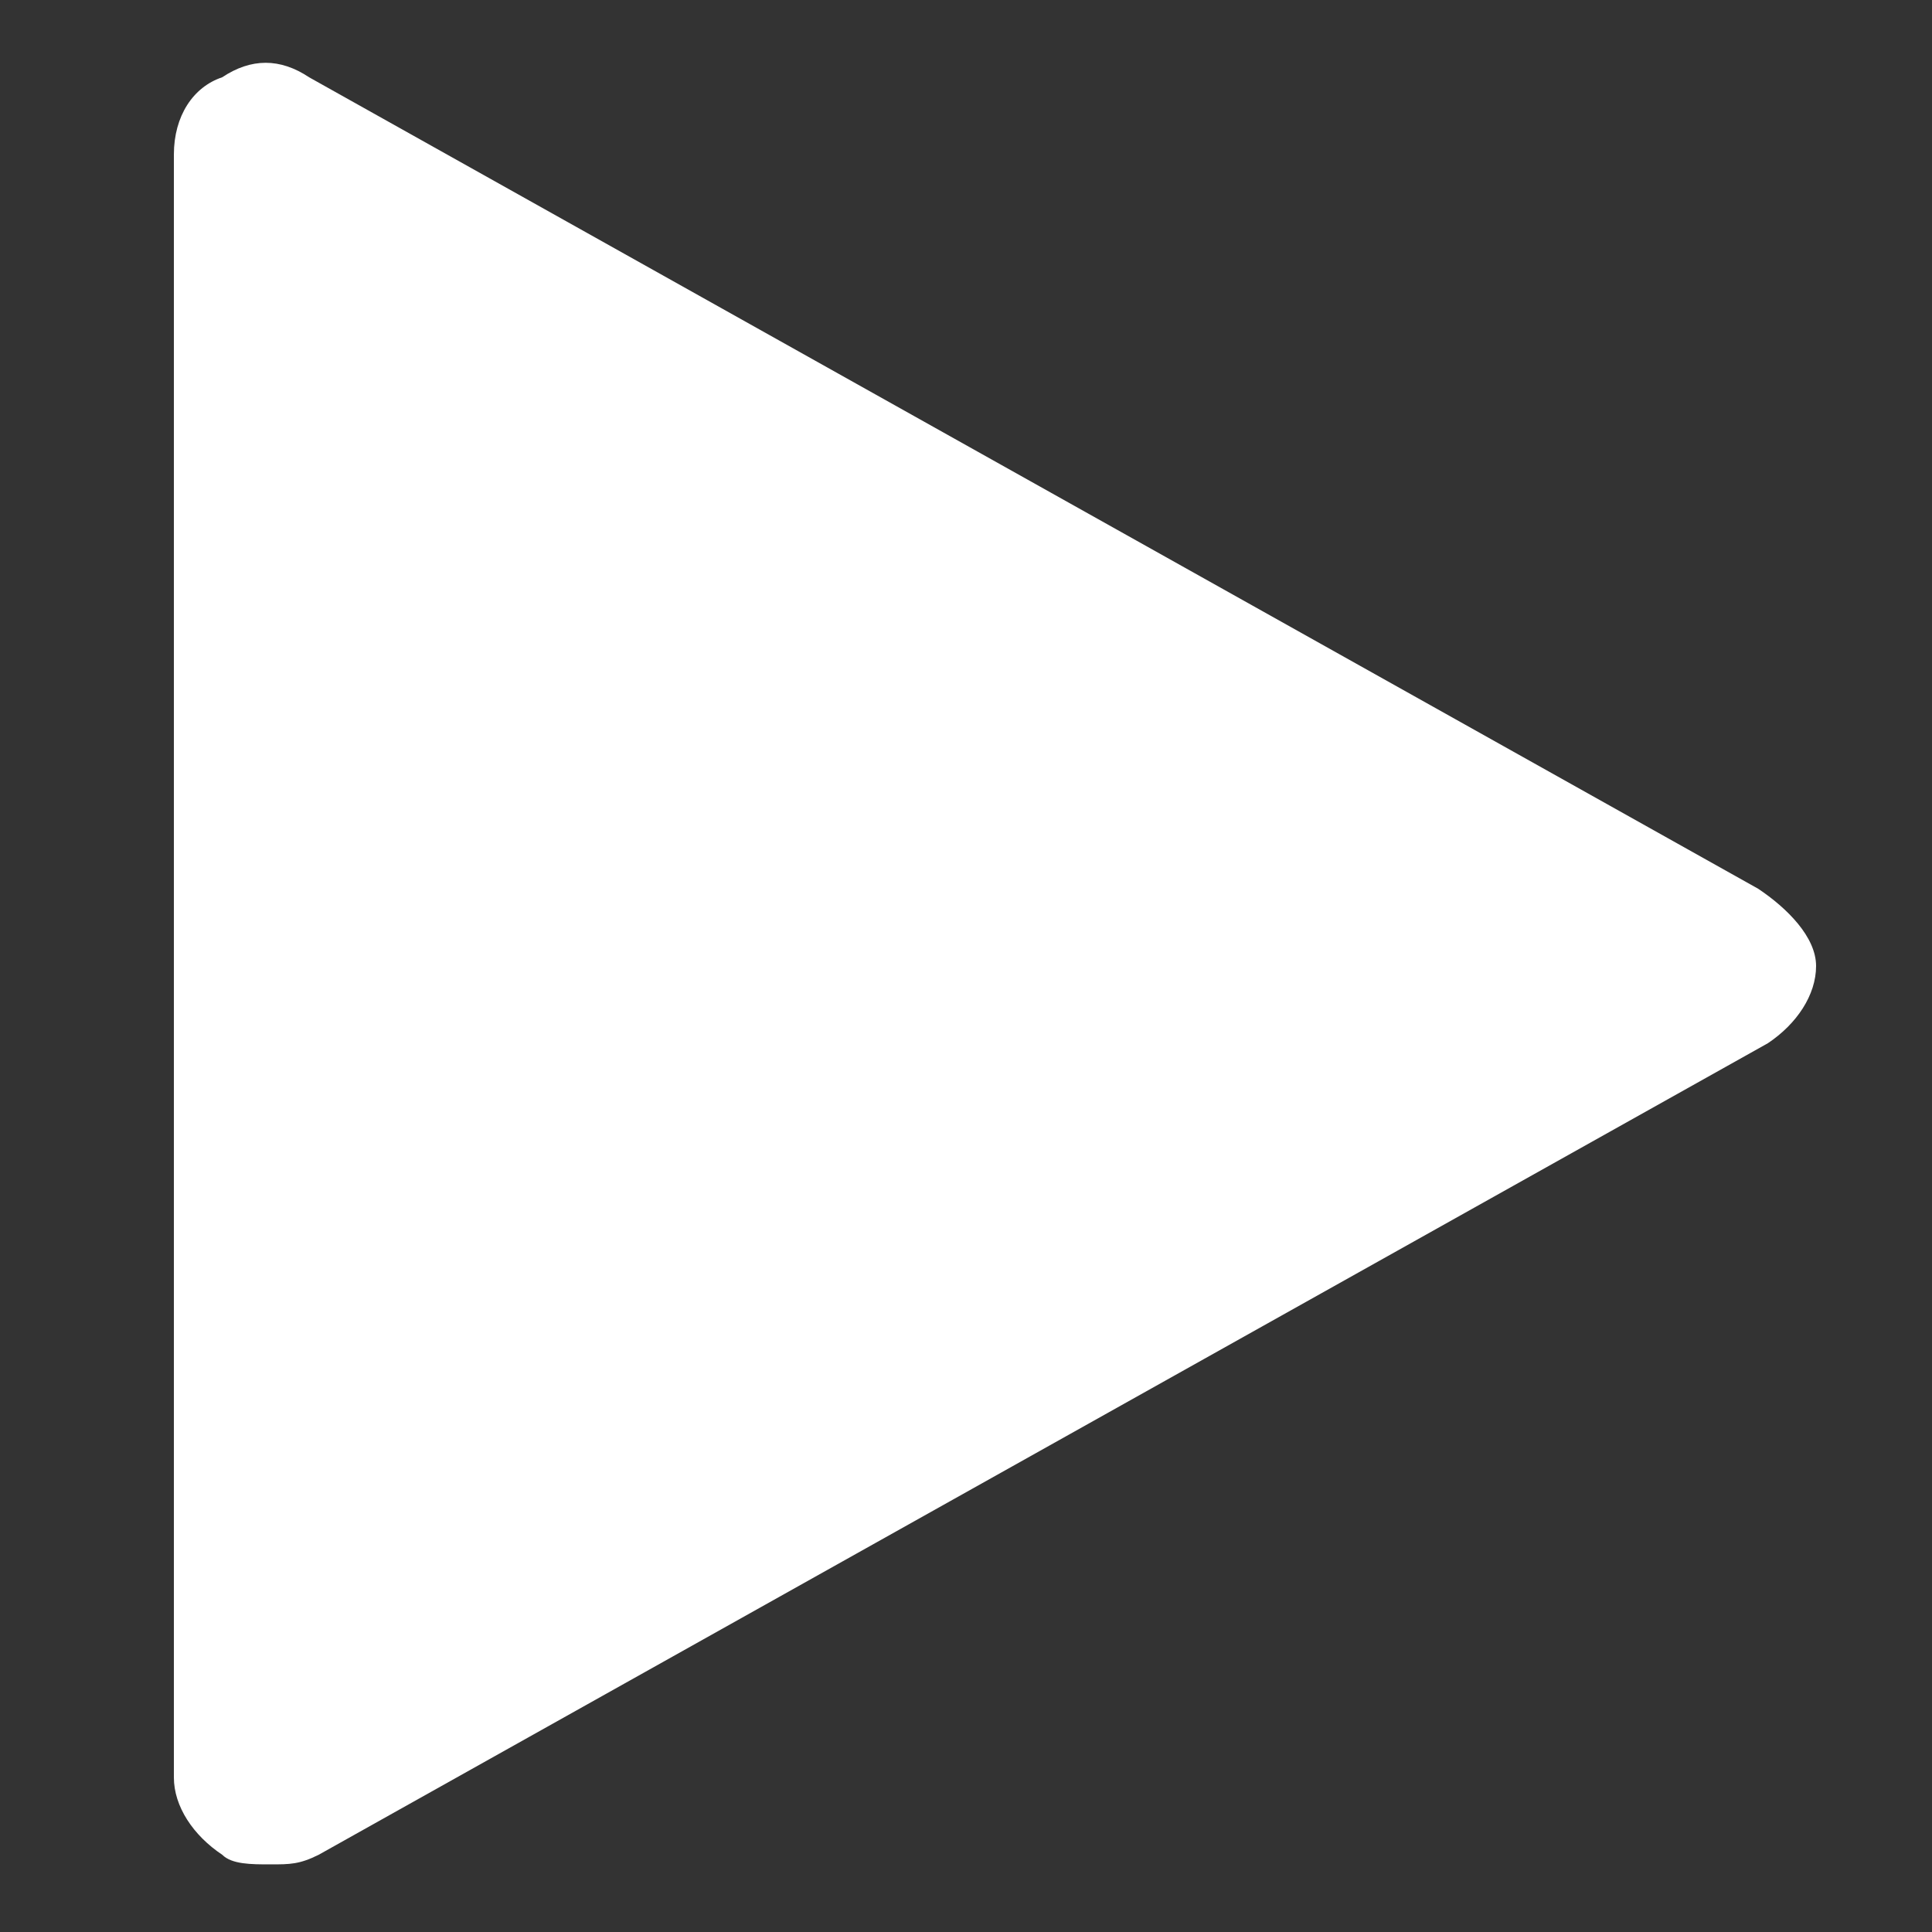
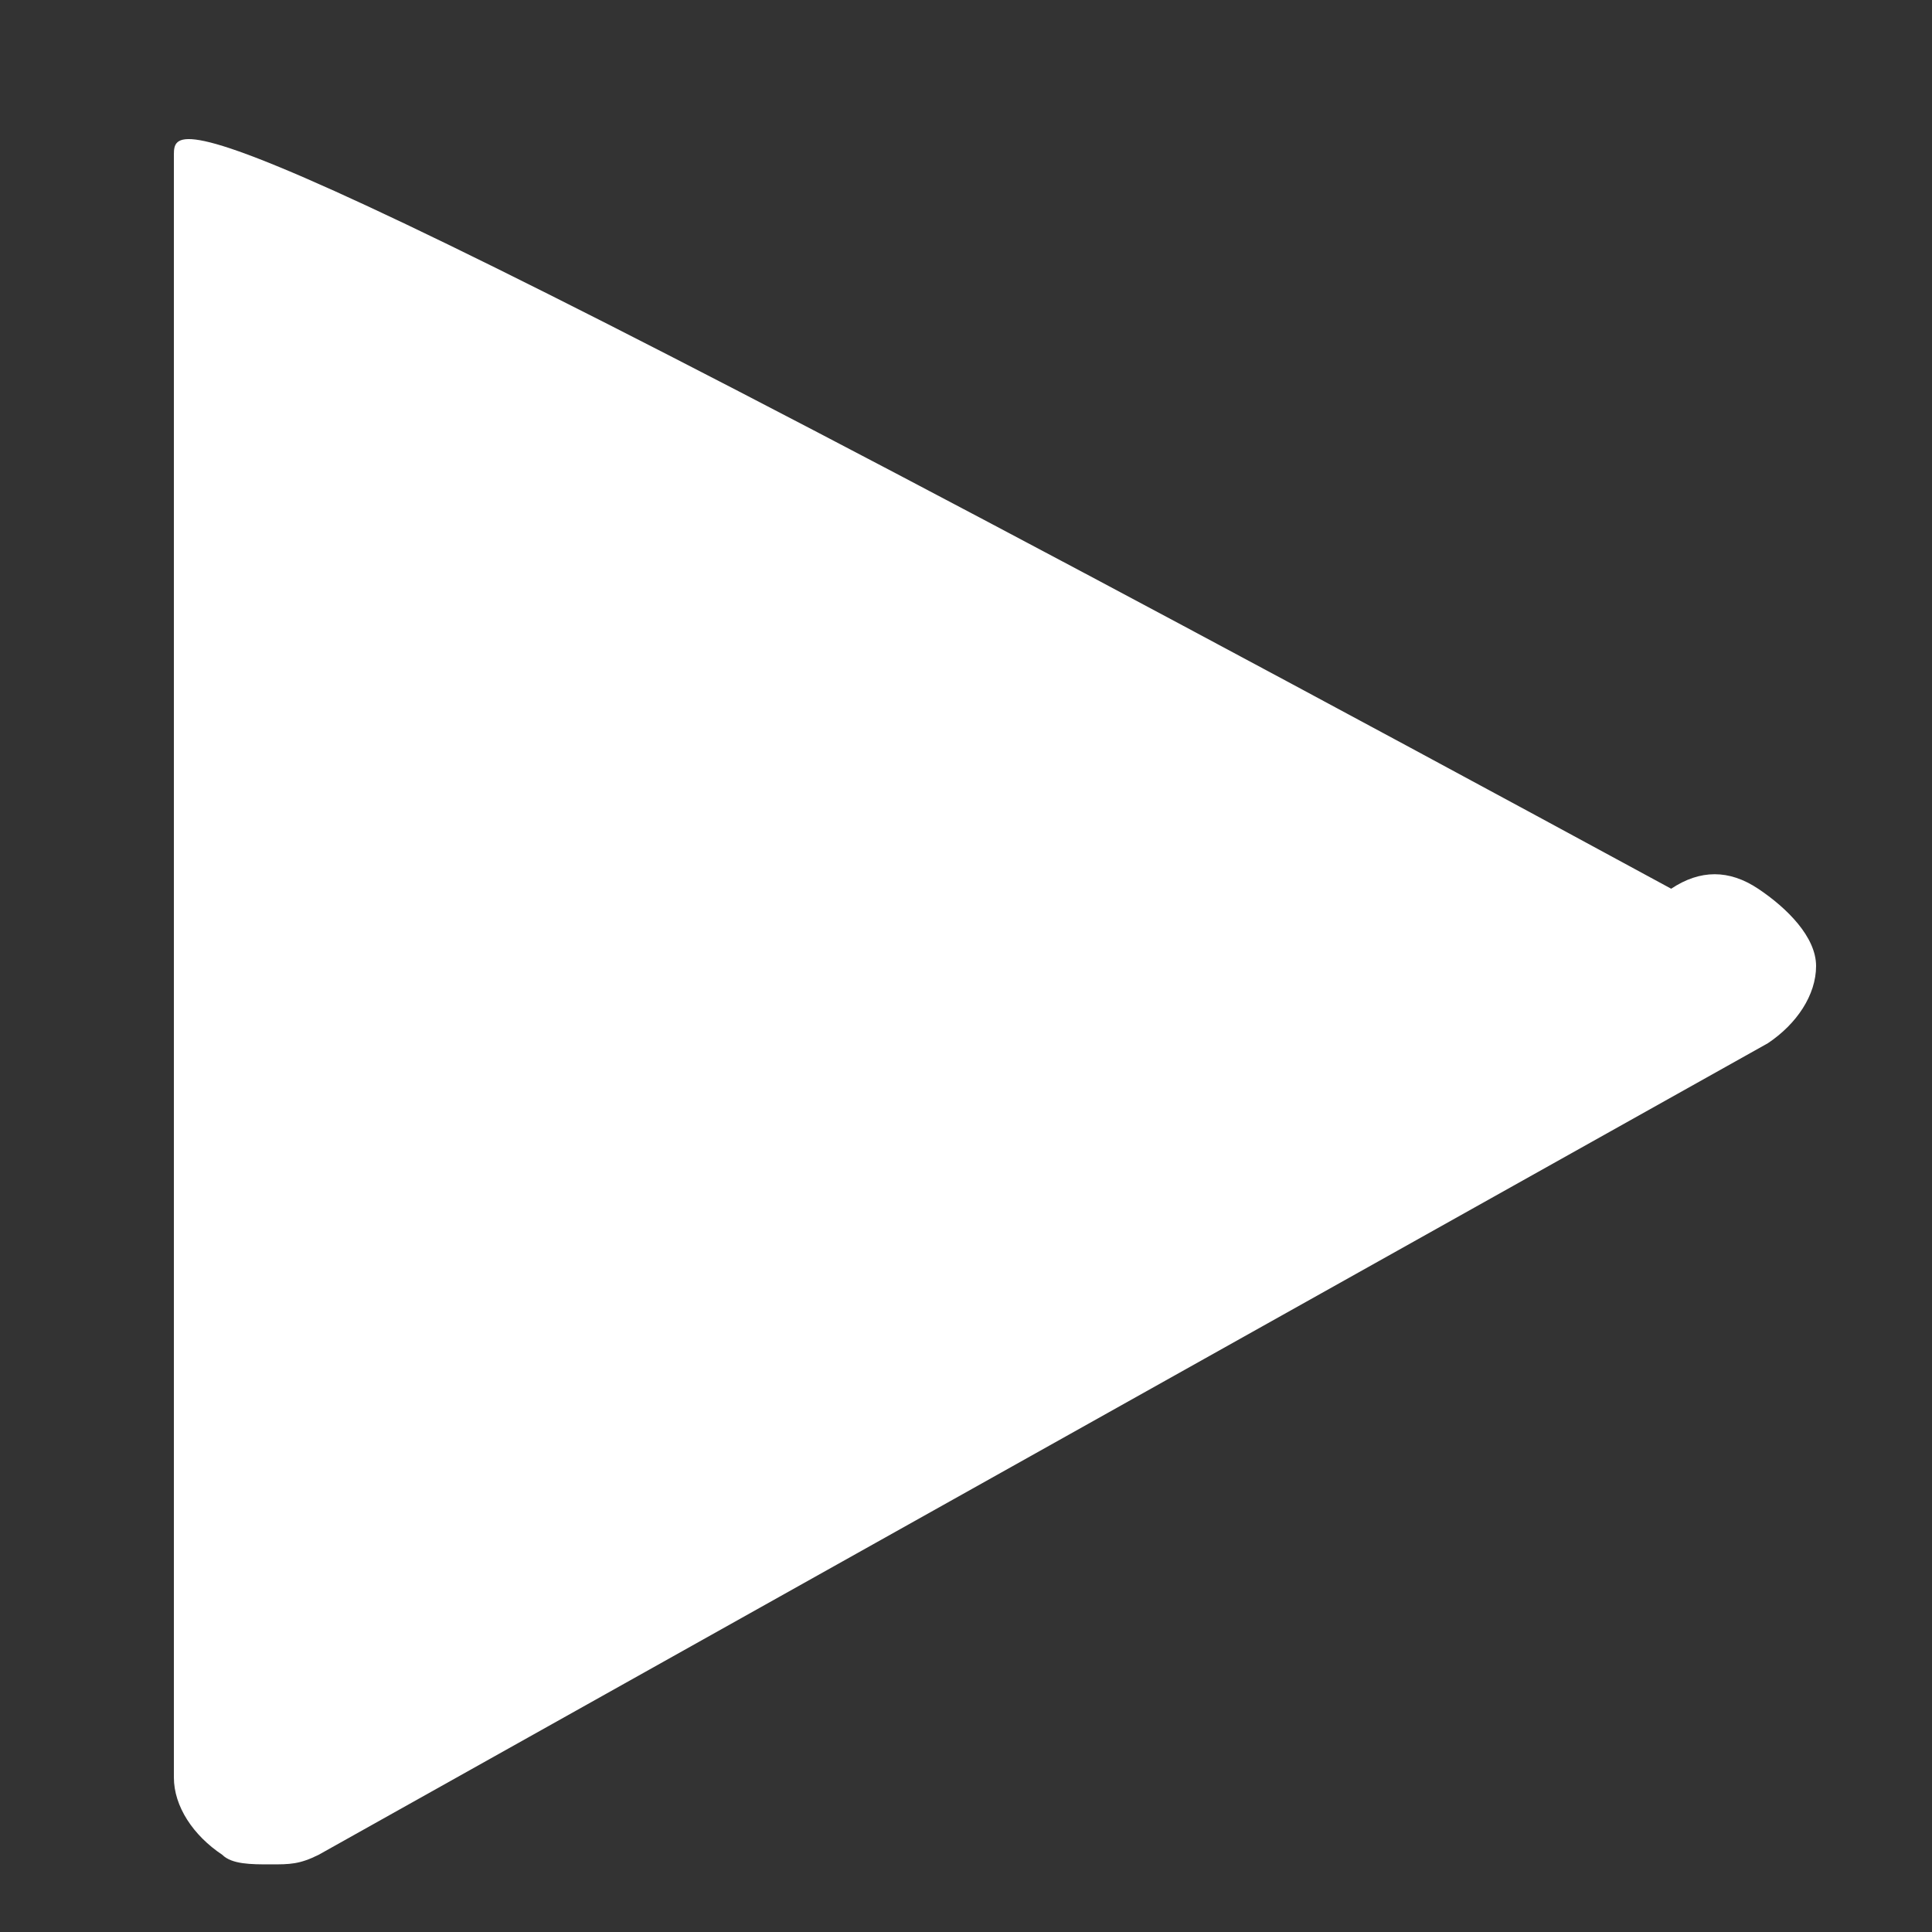
<svg xmlns="http://www.w3.org/2000/svg" version="1.1" id="Layer_1" x="0px" y="0px" viewBox="0 0 20 20" style="enable-background:new 0 0 20 20;" xml:space="preserve">
  <rect x="0" y="0" width="20" height="20" fill="#333333" stroke="none" />
  <style type="text/css">
	.st0{fill:#FFFFFF;}
</style>
-   <path class="st0" d="M18.2,9.2l-15-8.4c-0.3-0.2-0.6-0.2-0.9,0C2,0.9,1.8,1.2,1.8,1.6v16.8c0,0.3,0.2,0.6,0.5,0.8  c0.1,0.1,0.3,0.1,0.5,0.1c0.2,0,0.3,0,0.5-0.1l15-8.4c0.3-0.2,0.5-0.5,0.5-0.8S18.5,9.4,18.2,9.2L18.2,9.2z" />
+   <path class="st0" d="M18.2,9.2c-0.3-0.2-0.6-0.2-0.9,0C2,0.9,1.8,1.2,1.8,1.6v16.8c0,0.3,0.2,0.6,0.5,0.8  c0.1,0.1,0.3,0.1,0.5,0.1c0.2,0,0.3,0,0.5-0.1l15-8.4c0.3-0.2,0.5-0.5,0.5-0.8S18.5,9.4,18.2,9.2L18.2,9.2z" />
</svg>